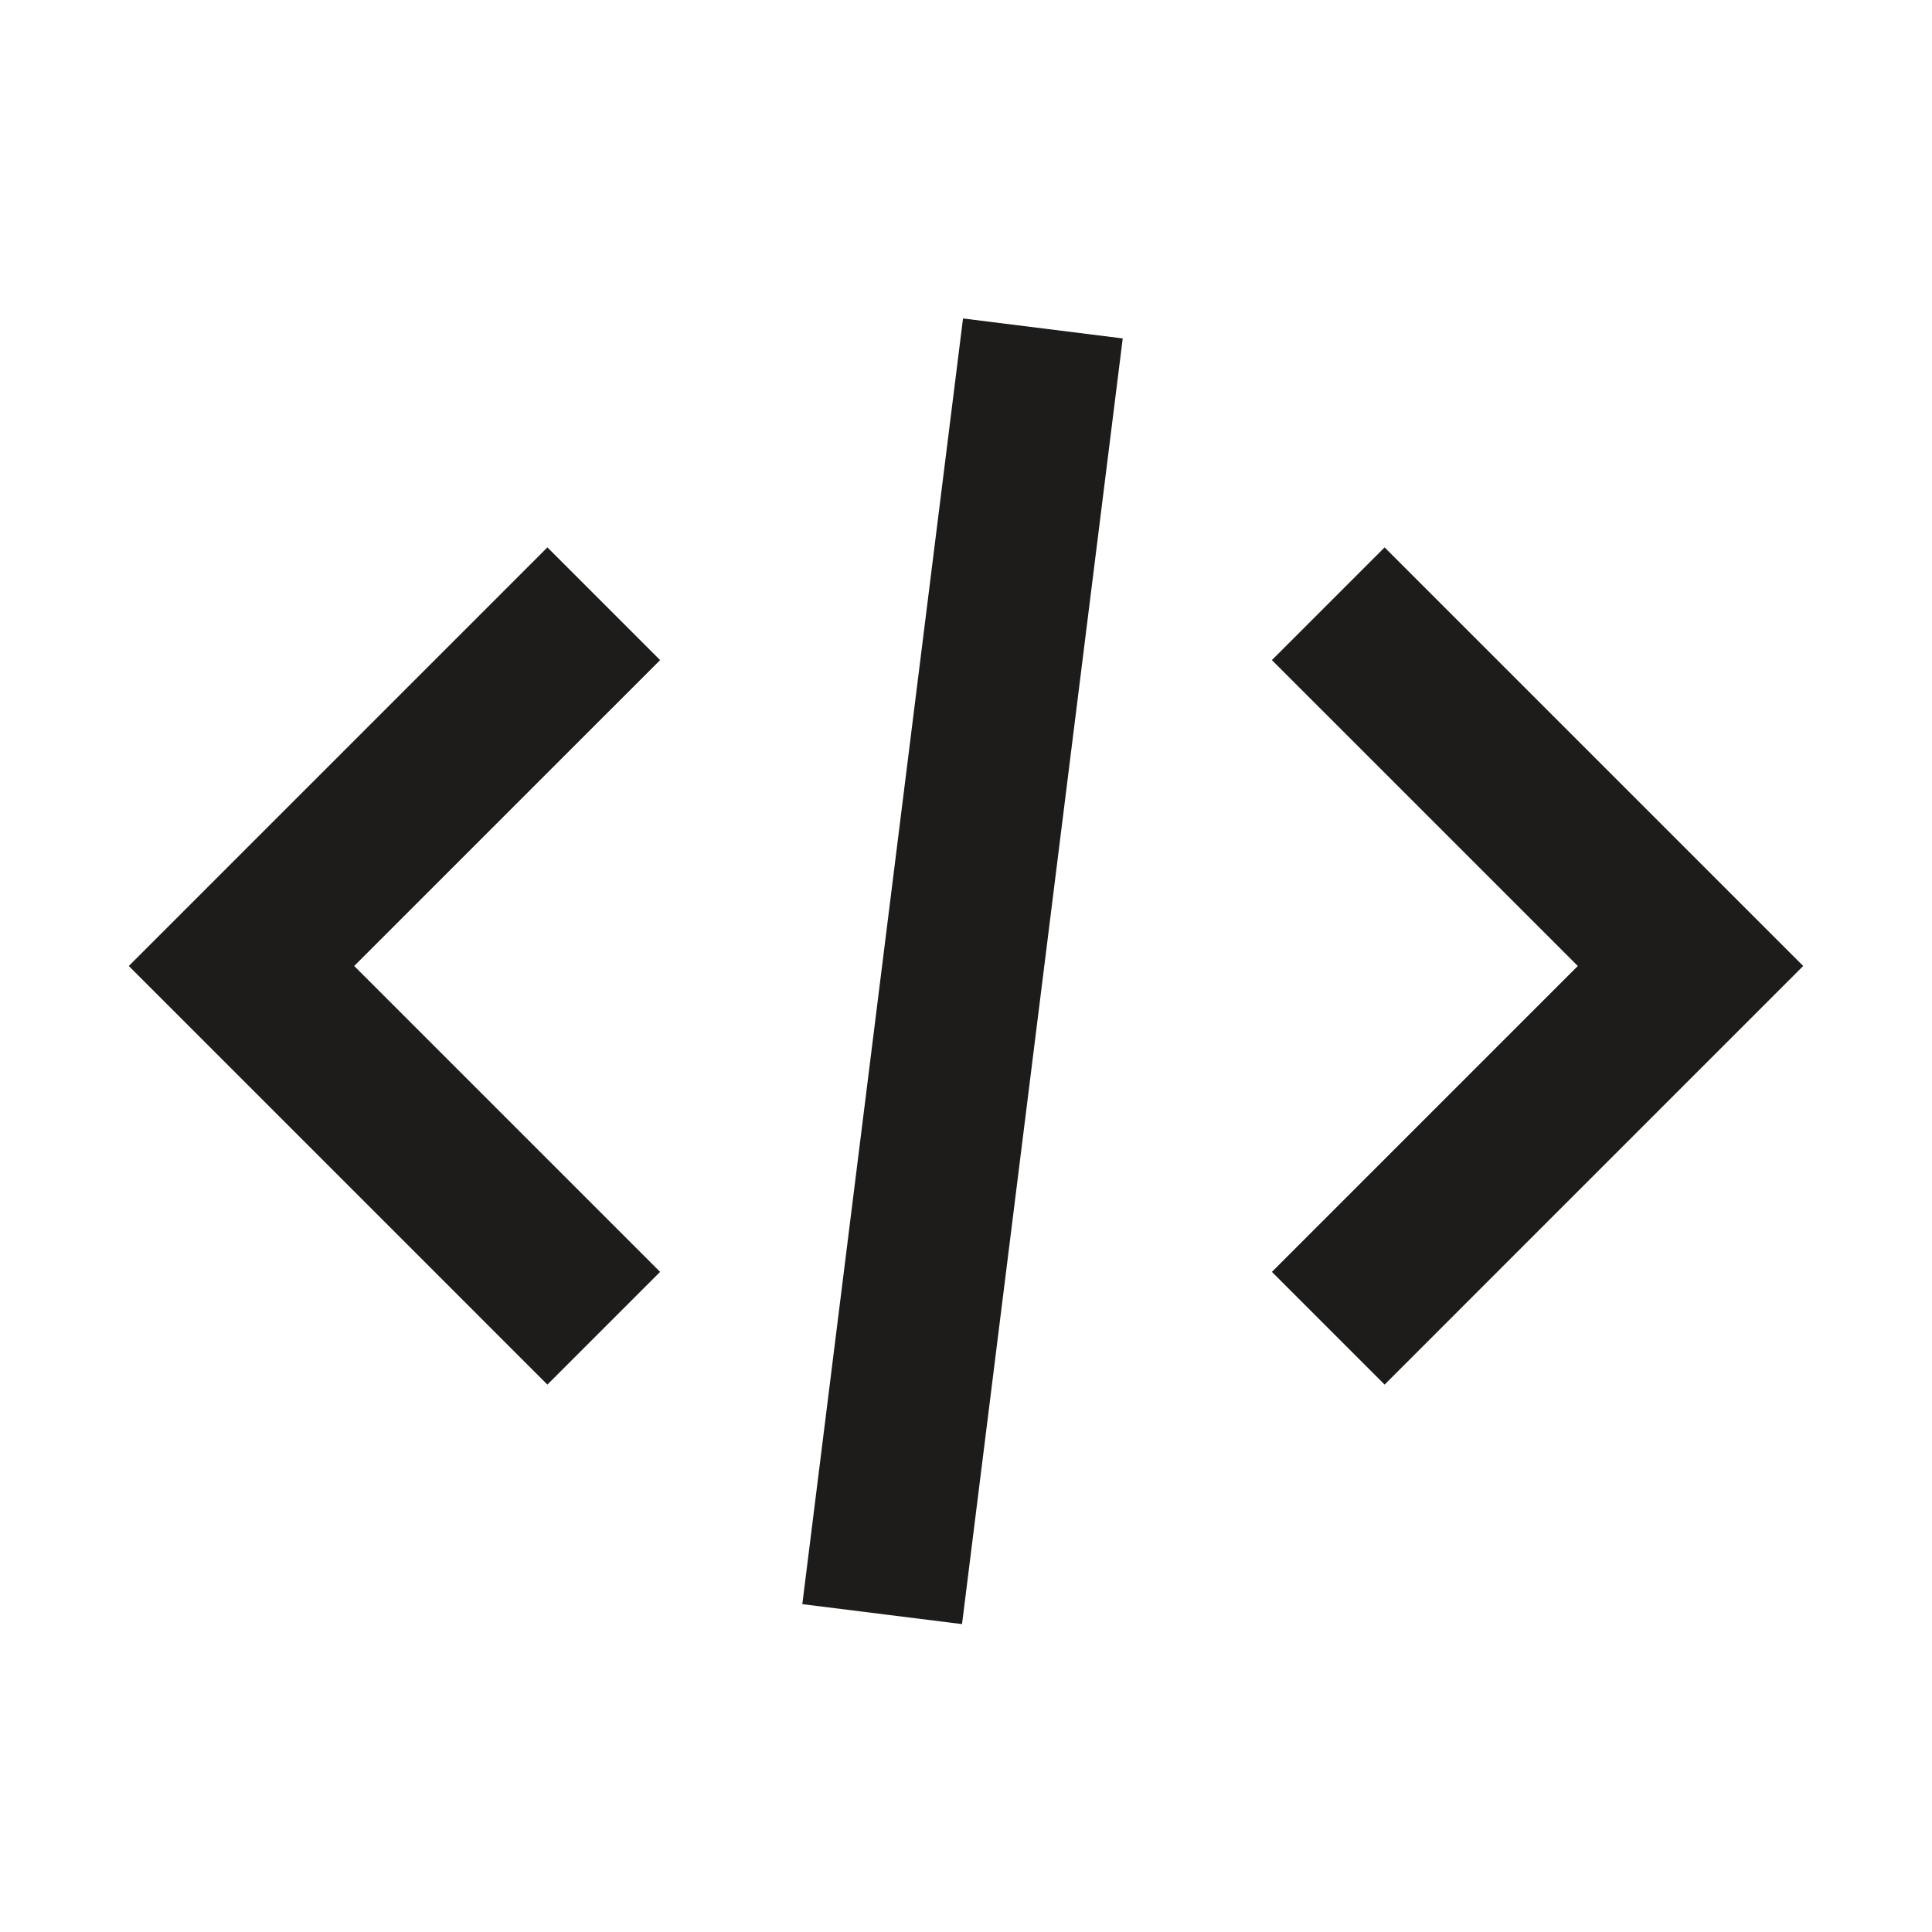
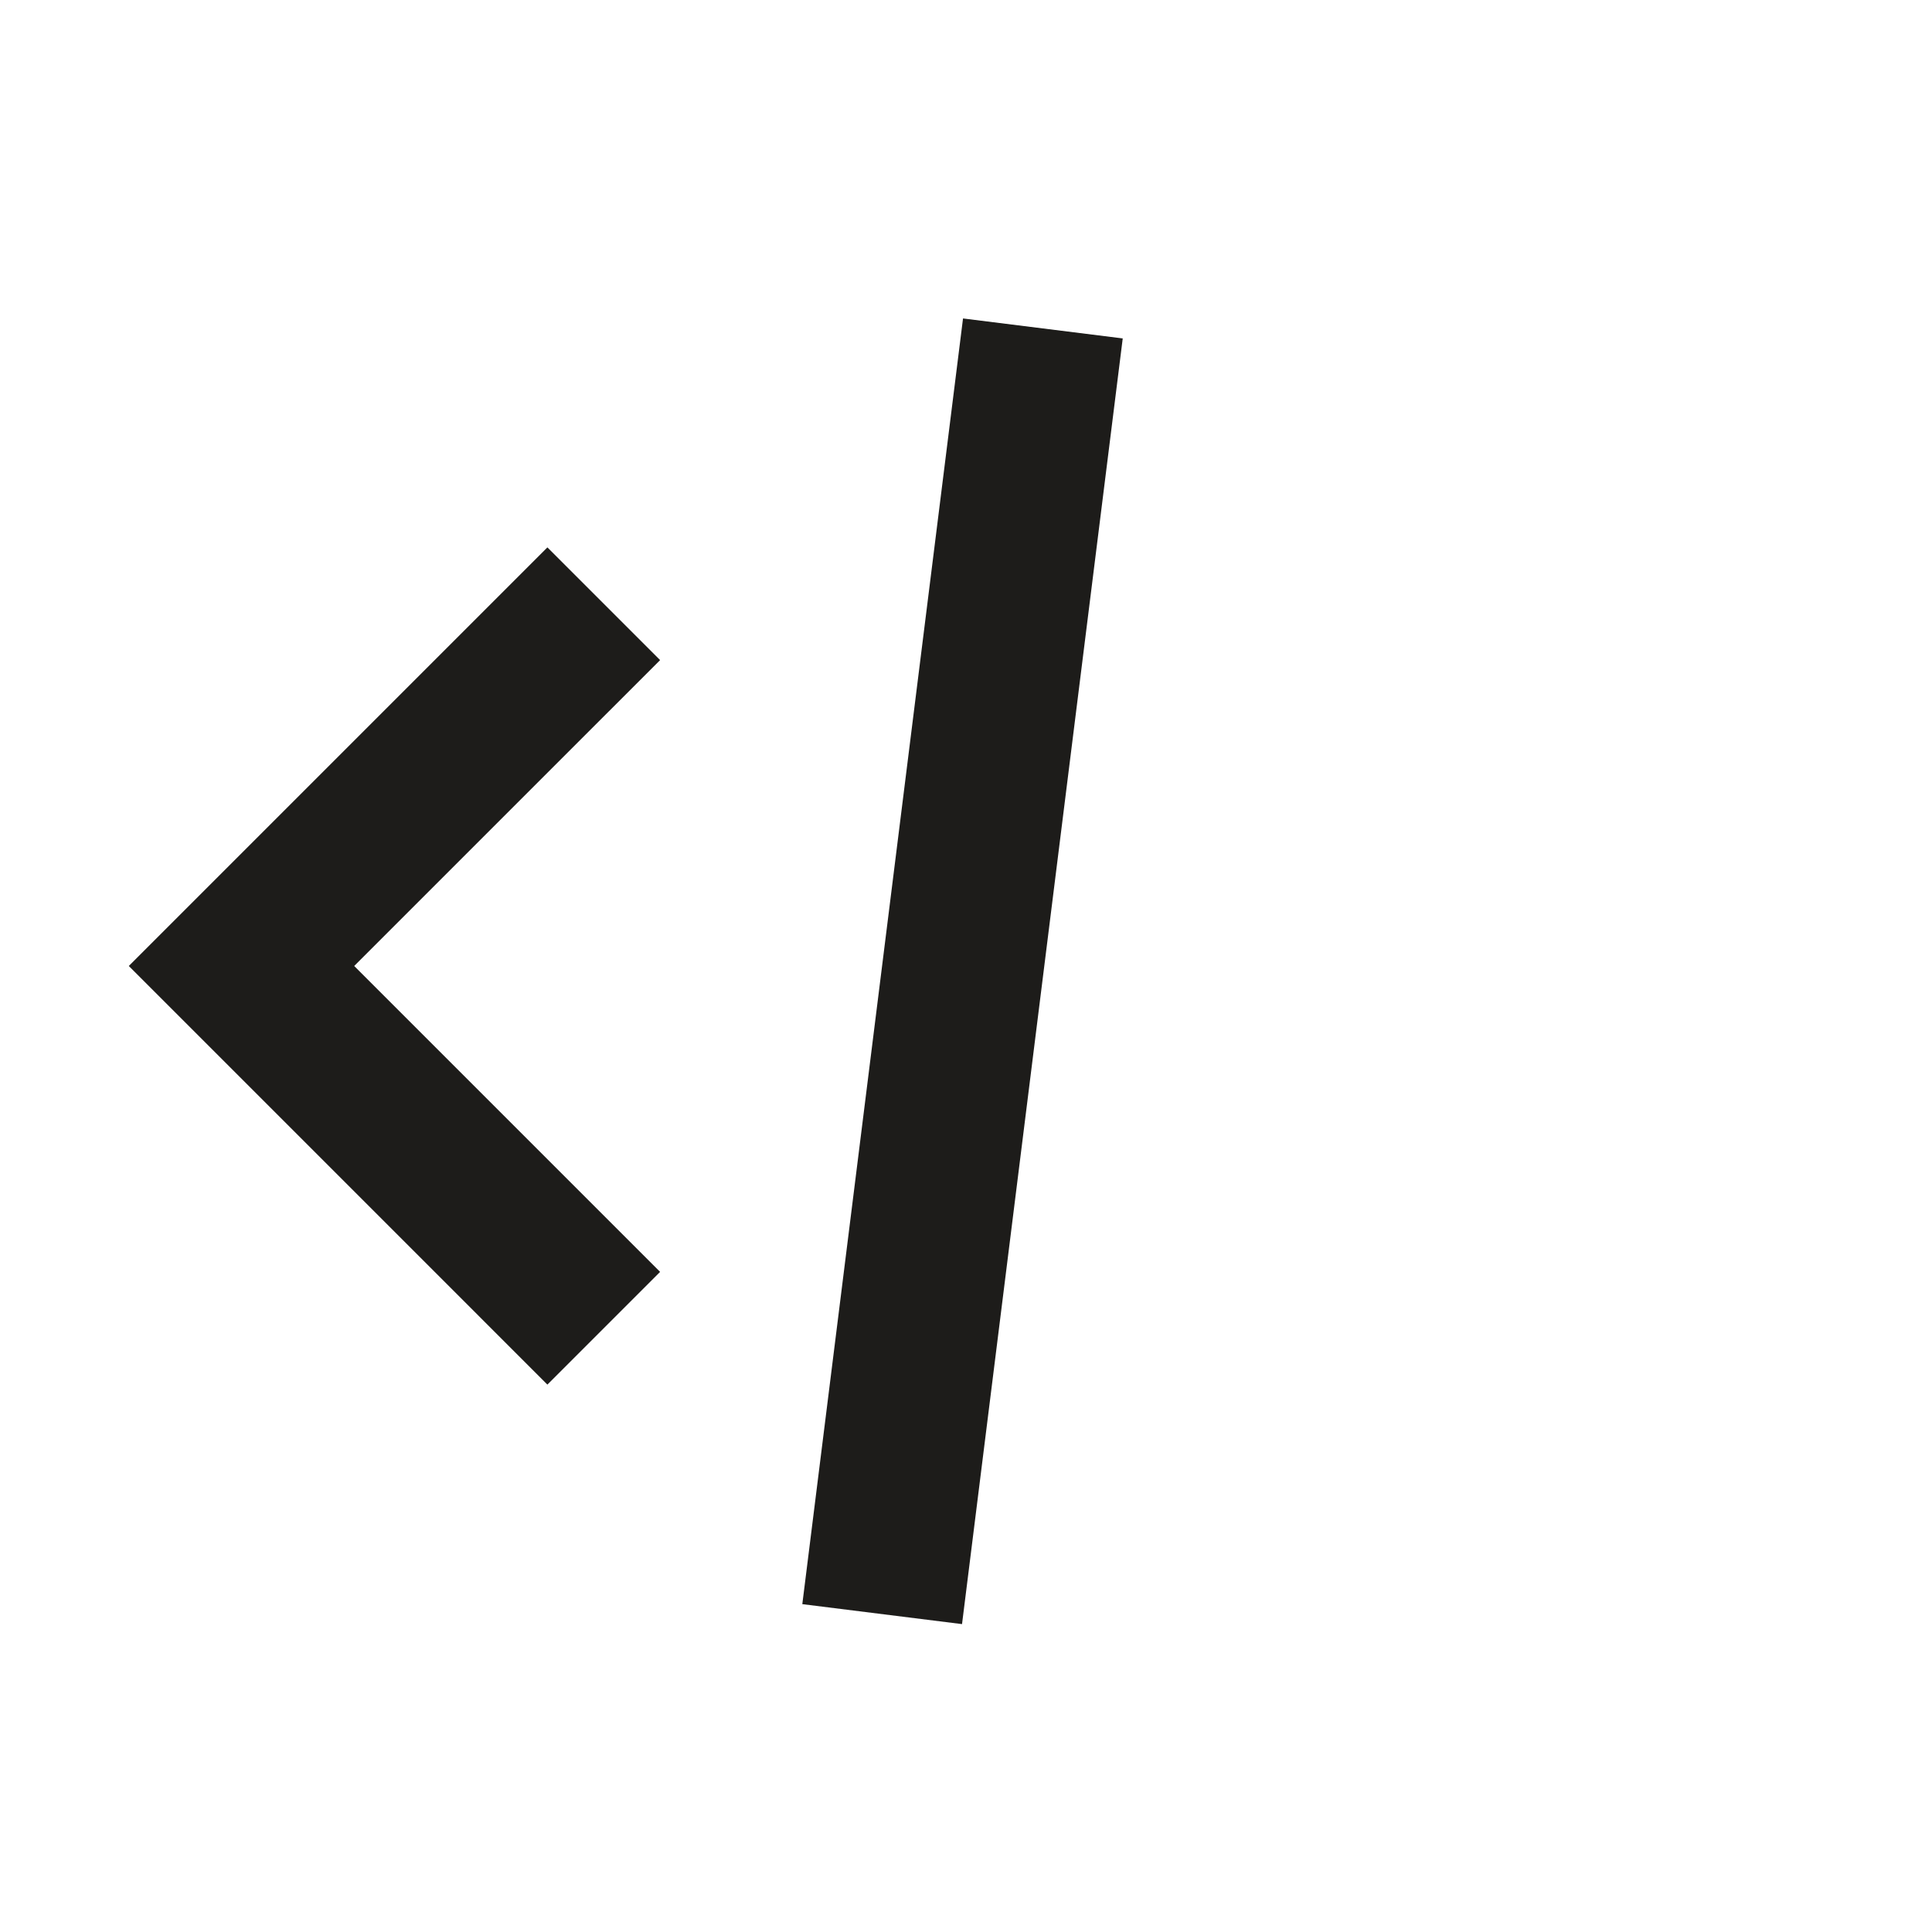
<svg xmlns="http://www.w3.org/2000/svg" version="1.1" id="Artwork" x="0px" y="0px" viewBox="0 0 24 24" style="enable-background:new 0 0 24 24;" xml:space="preserve">
  <g>
    <polygon style="fill:#1D1C1A;" points="4.4,12 8.2,15.8 6.8,17.2 1.6,12 6.8,6.8 8.2,8.2  " />
-     <polygon style="fill:#1D1C1A;" points="22.4,12 17.2,17.2 15.8,15.8 19.6,12 15.8,8.2 17.2,6.8  " />
    <rect x="3.9" y="11" transform="matrix(0.124 -0.992 0.992 0.124 -1.429 22.432)" style="fill:#1D1C1A;" width="16.1" height="2" />
  </g>
</svg>